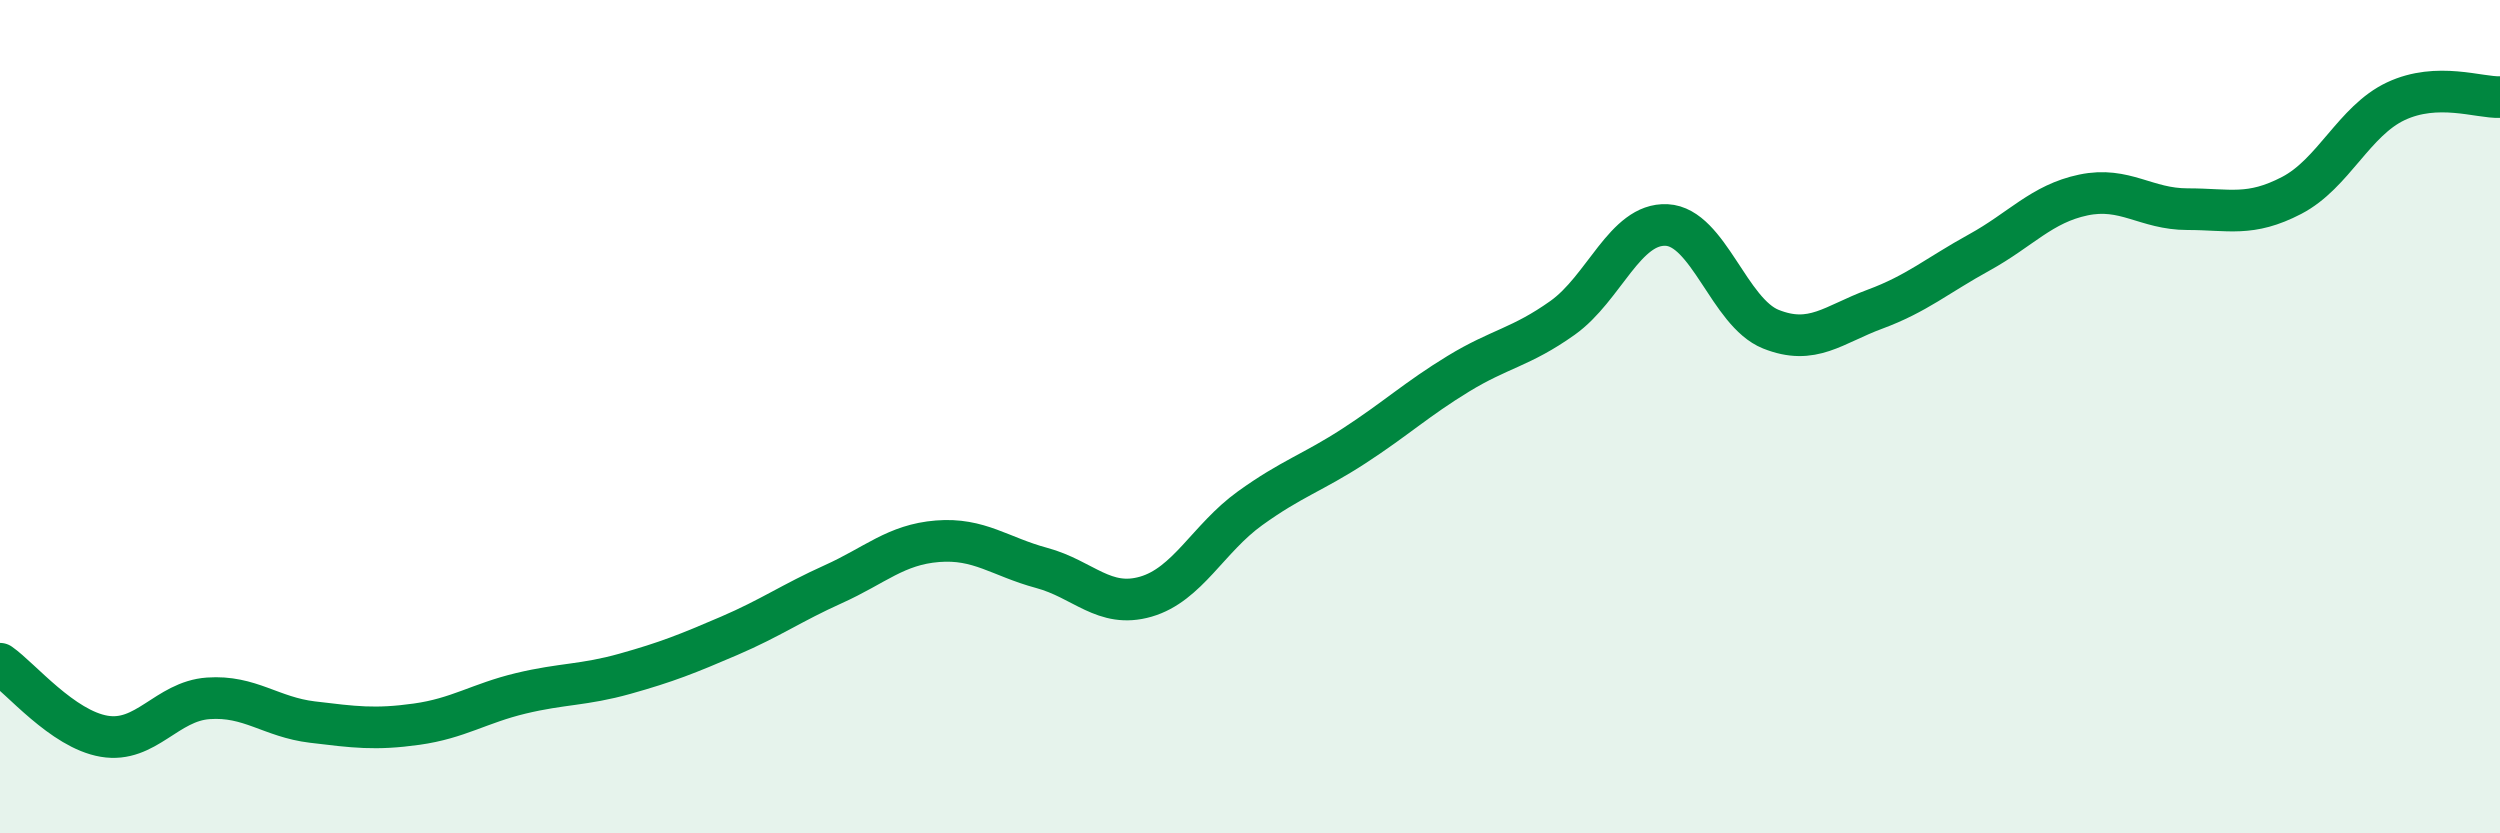
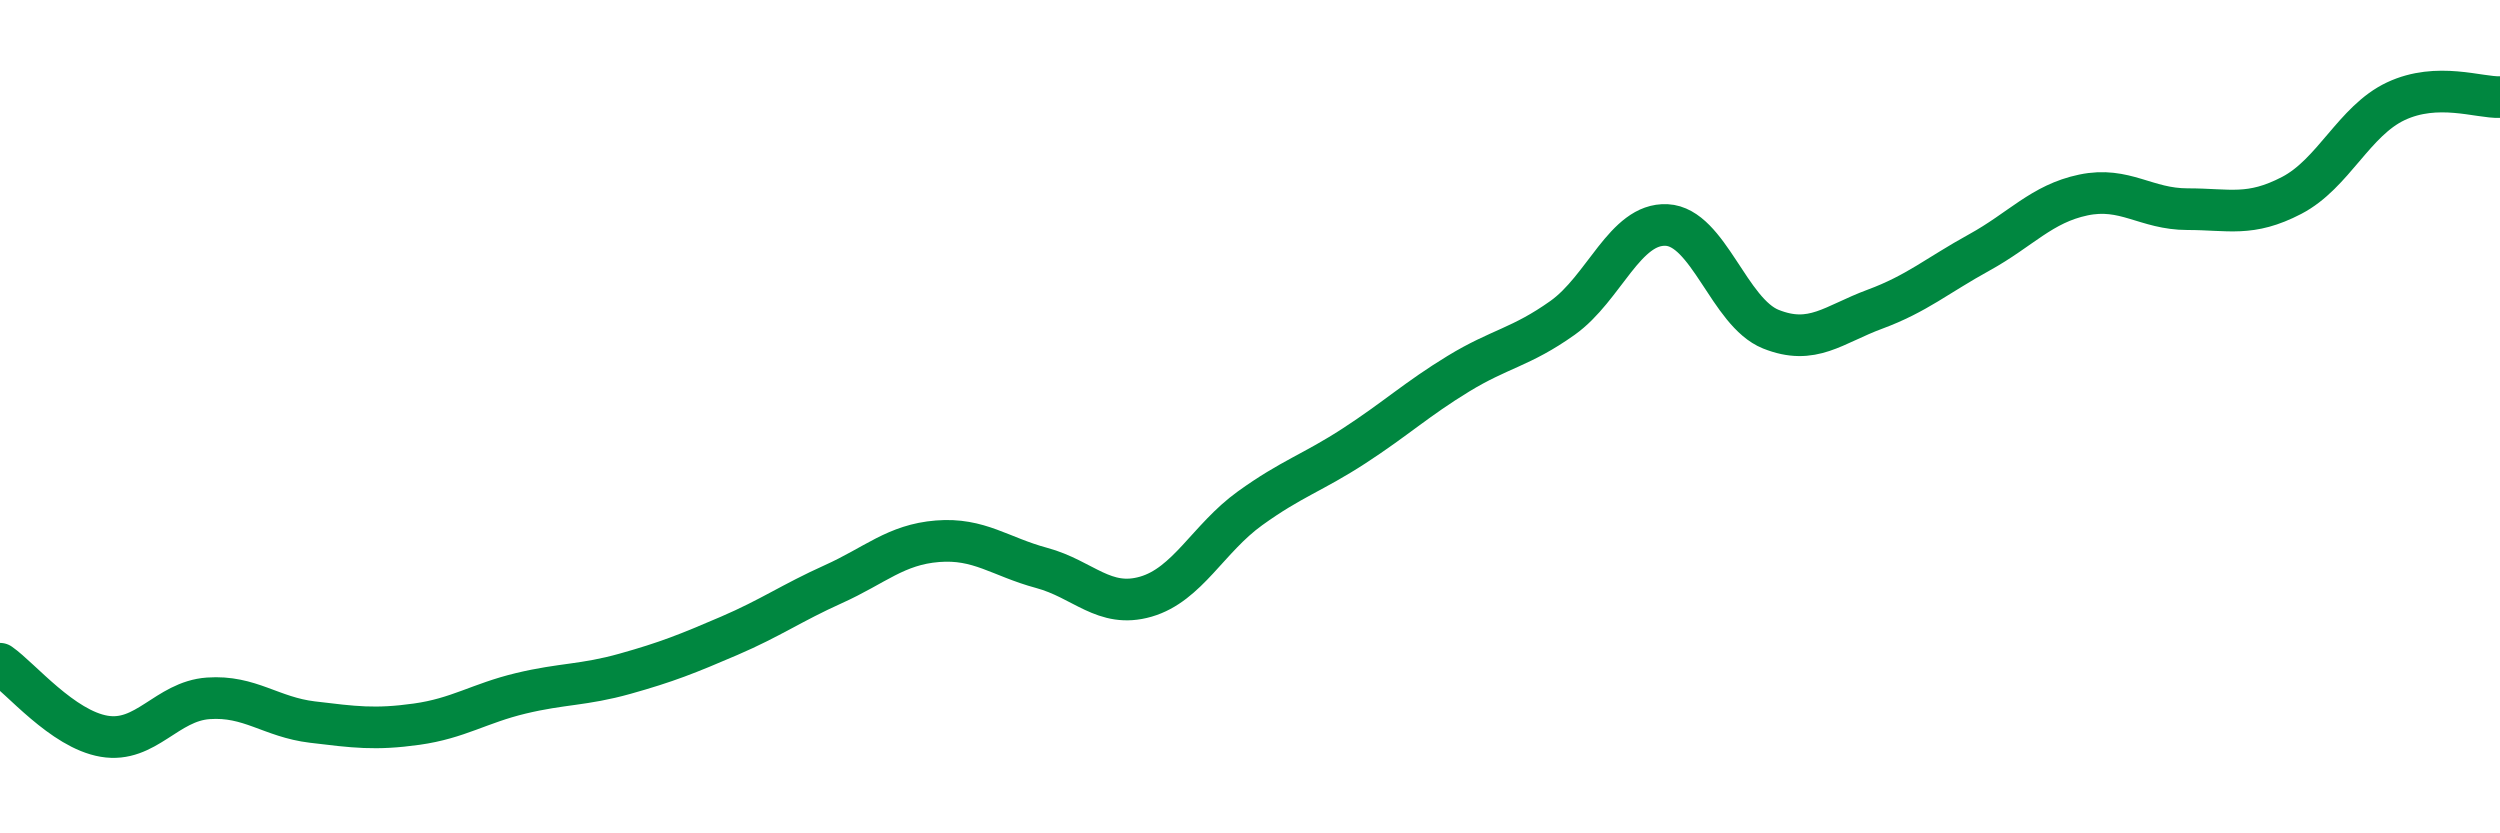
<svg xmlns="http://www.w3.org/2000/svg" width="60" height="20" viewBox="0 0 60 20">
-   <path d="M 0,15.93 C 0.5,16.28 1.5,17.5 2.5,17.67 C 3.5,17.84 4,16.83 5,16.76 C 6,16.69 6.5,17.21 7.5,17.33 C 8.5,17.45 9,17.52 10,17.38 C 11,17.24 11.5,16.88 12.5,16.64 C 13.5,16.4 14,16.45 15,16.17 C 16,15.89 16.5,15.69 17.5,15.26 C 18.5,14.83 19,14.47 20,14.02 C 21,13.57 21.5,13.07 22.5,12.99 C 23.5,12.91 24,13.36 25,13.63 C 26,13.9 26.5,14.61 27.5,14.32 C 28.5,14.03 29,12.92 30,12.2 C 31,11.48 31.5,11.35 32.5,10.7 C 33.5,10.05 34,9.58 35,8.97 C 36,8.36 36.5,8.34 37.5,7.63 C 38.5,6.92 39,5.35 40,5.4 C 41,5.45 41.5,7.5 42.5,7.9 C 43.5,8.3 44,7.79 45,7.42 C 46,7.05 46.5,6.61 47.5,6.06 C 48.5,5.51 49,4.89 50,4.68 C 51,4.47 51.5,5.02 52.5,5.02 C 53.5,5.02 54,5.21 55,4.69 C 56,4.17 56.5,2.9 57.5,2.43 C 58.5,1.96 59.5,2.35 60,2.33L60 20L0 20Z" fill="#008740" opacity="0.1" stroke-linecap="round" stroke-linejoin="round" />
  <path d="M 0,15.93 C 0.5,16.28 1.5,17.5 2.5,17.67 C 3.5,17.84 4,16.83 5,16.76 C 6,16.69 6.5,17.21 7.5,17.33 C 8.5,17.45 9,17.52 10,17.38 C 11,17.24 11.5,16.88 12.5,16.64 C 13.5,16.4 14,16.45 15,16.17 C 16,15.89 16.5,15.69 17.5,15.26 C 18.5,14.83 19,14.47 20,14.02 C 21,13.57 21.5,13.07 22.5,12.99 C 23.5,12.91 24,13.36 25,13.63 C 26,13.9 26.5,14.61 27.5,14.32 C 28.5,14.03 29,12.92 30,12.2 C 31,11.48 31.5,11.35 32.5,10.7 C 33.5,10.05 34,9.58 35,8.97 C 36,8.36 36.5,8.34 37.5,7.63 C 38.5,6.92 39,5.35 40,5.4 C 41,5.45 41.5,7.5 42.5,7.9 C 43.5,8.3 44,7.79 45,7.42 C 46,7.05 46.5,6.61 47.5,6.06 C 48.5,5.51 49,4.89 50,4.68 C 51,4.47 51.5,5.02 52.5,5.02 C 53.5,5.02 54,5.21 55,4.69 C 56,4.17 56.5,2.9 57.5,2.43 C 58.5,1.96 59.5,2.35 60,2.33" stroke="#008740" stroke-width="1" fill="none" stroke-linecap="round" stroke-linejoin="round" />
</svg>